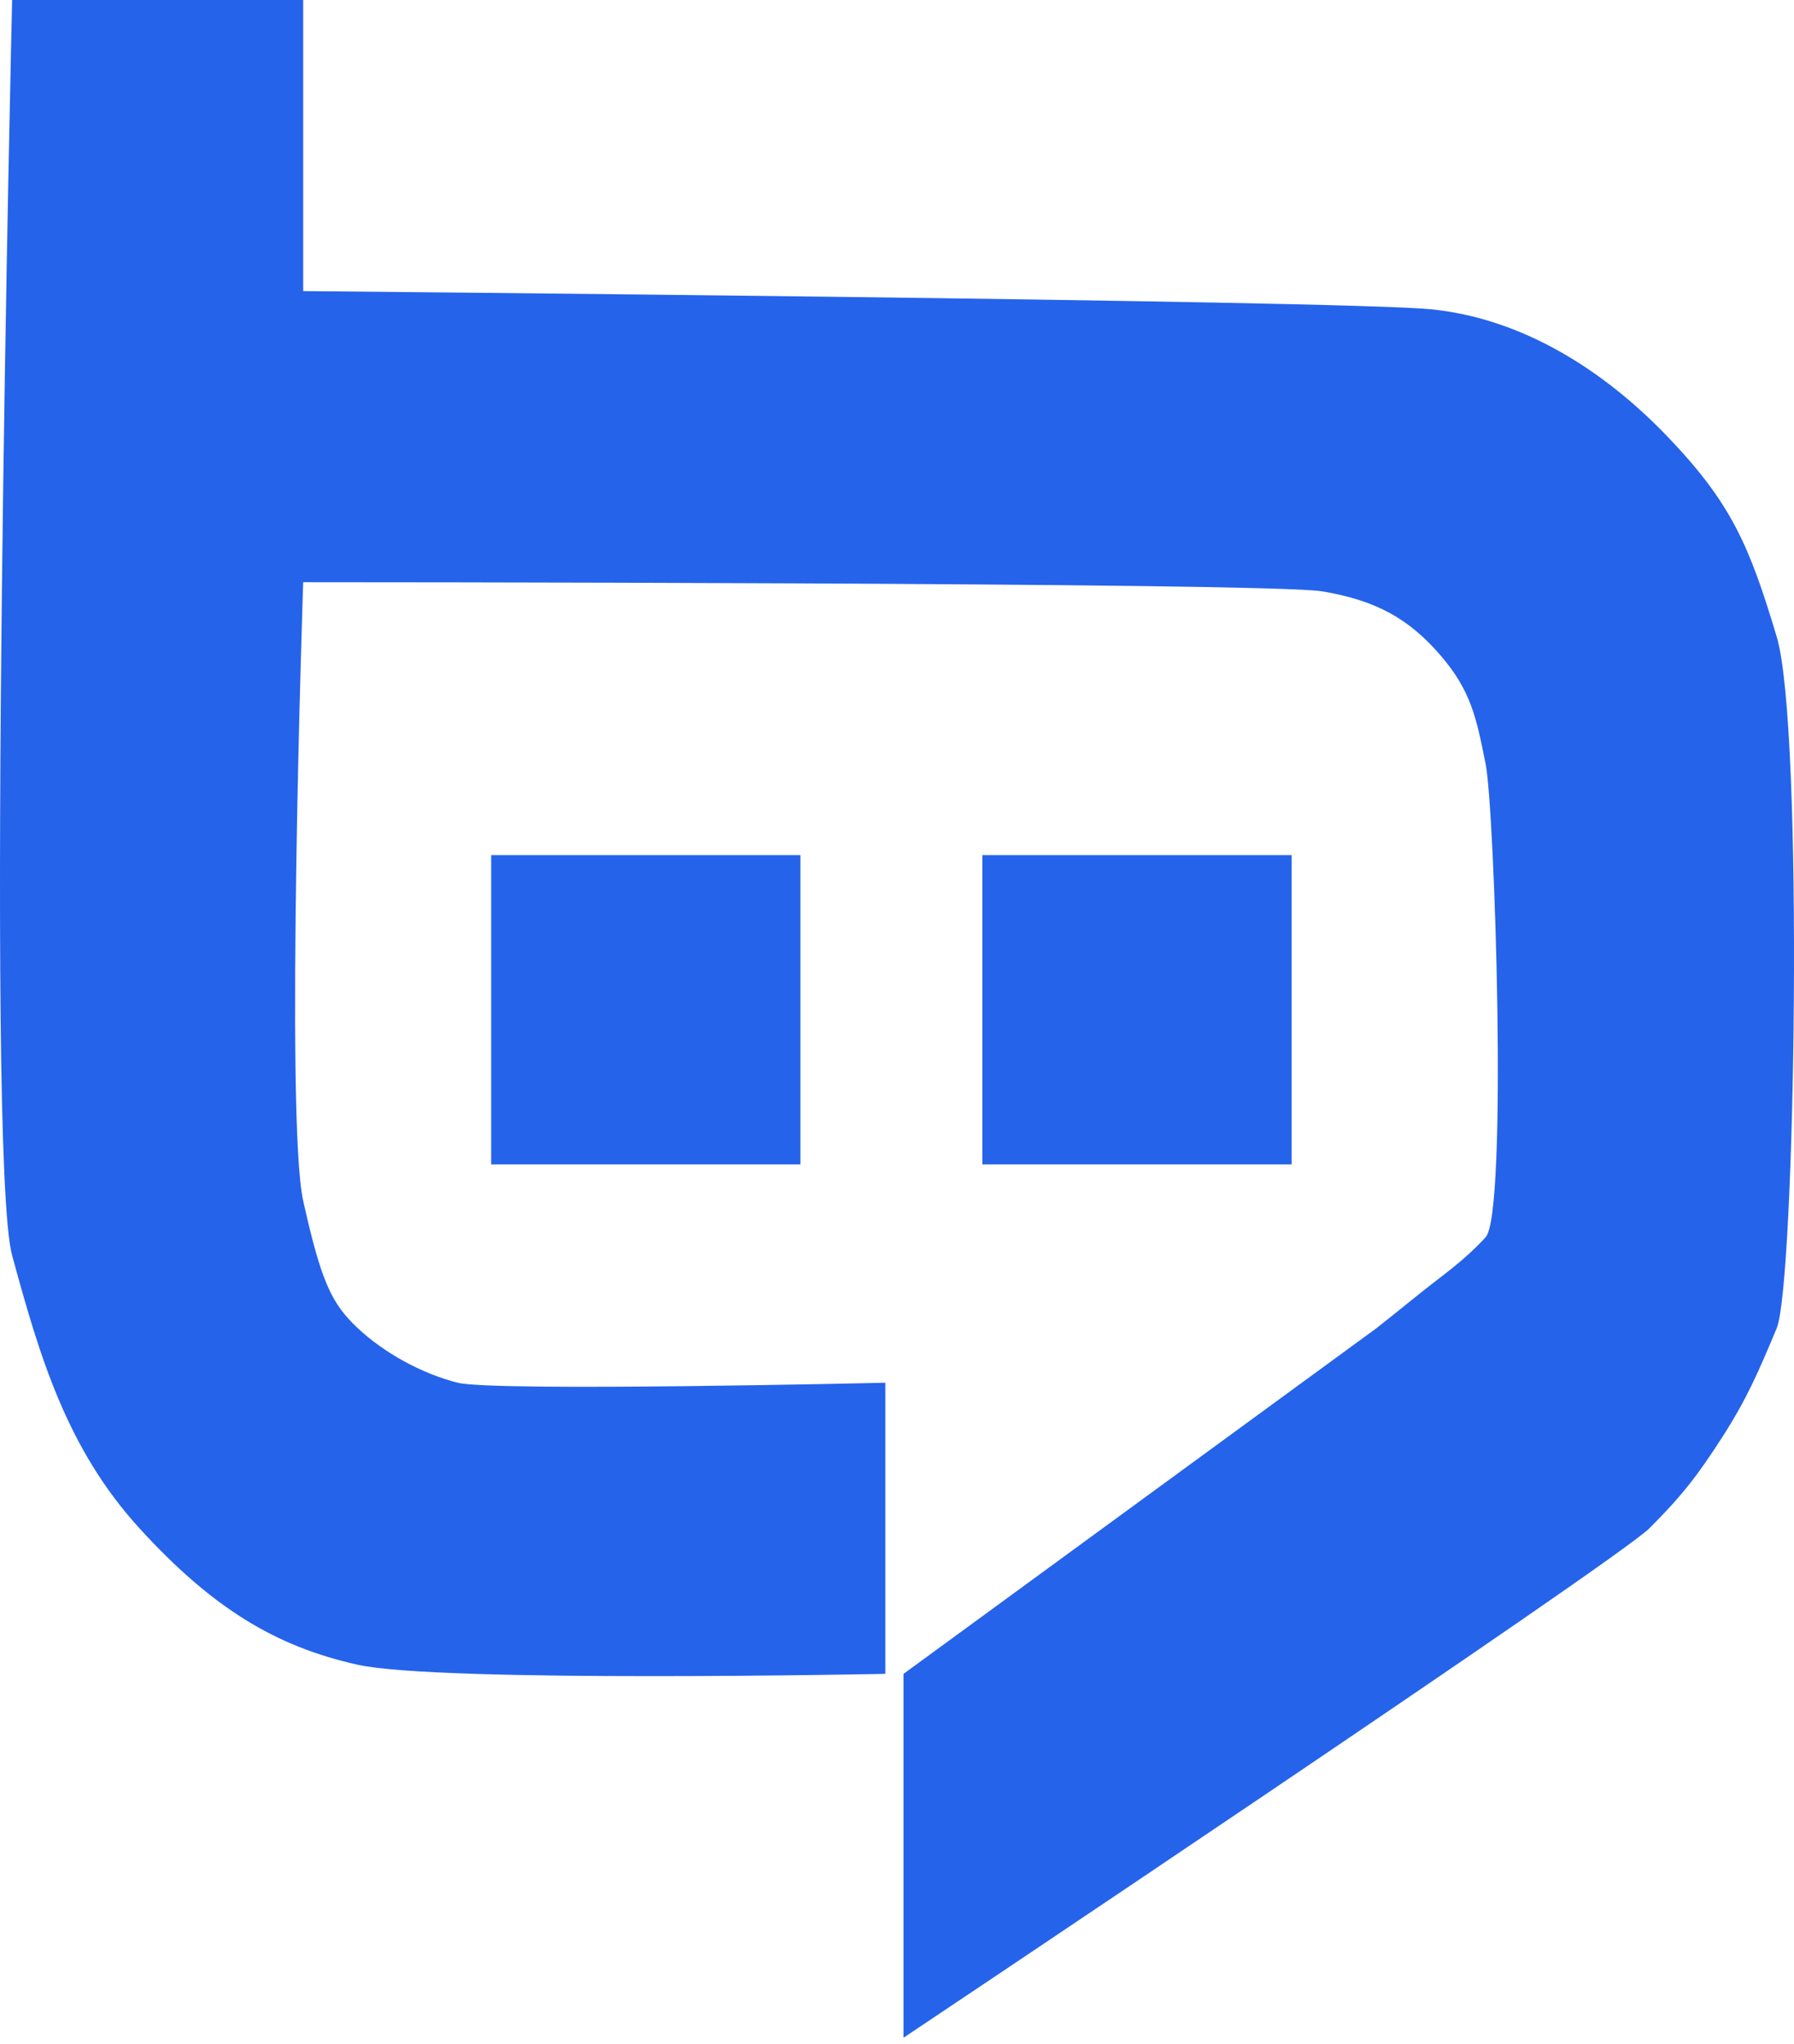
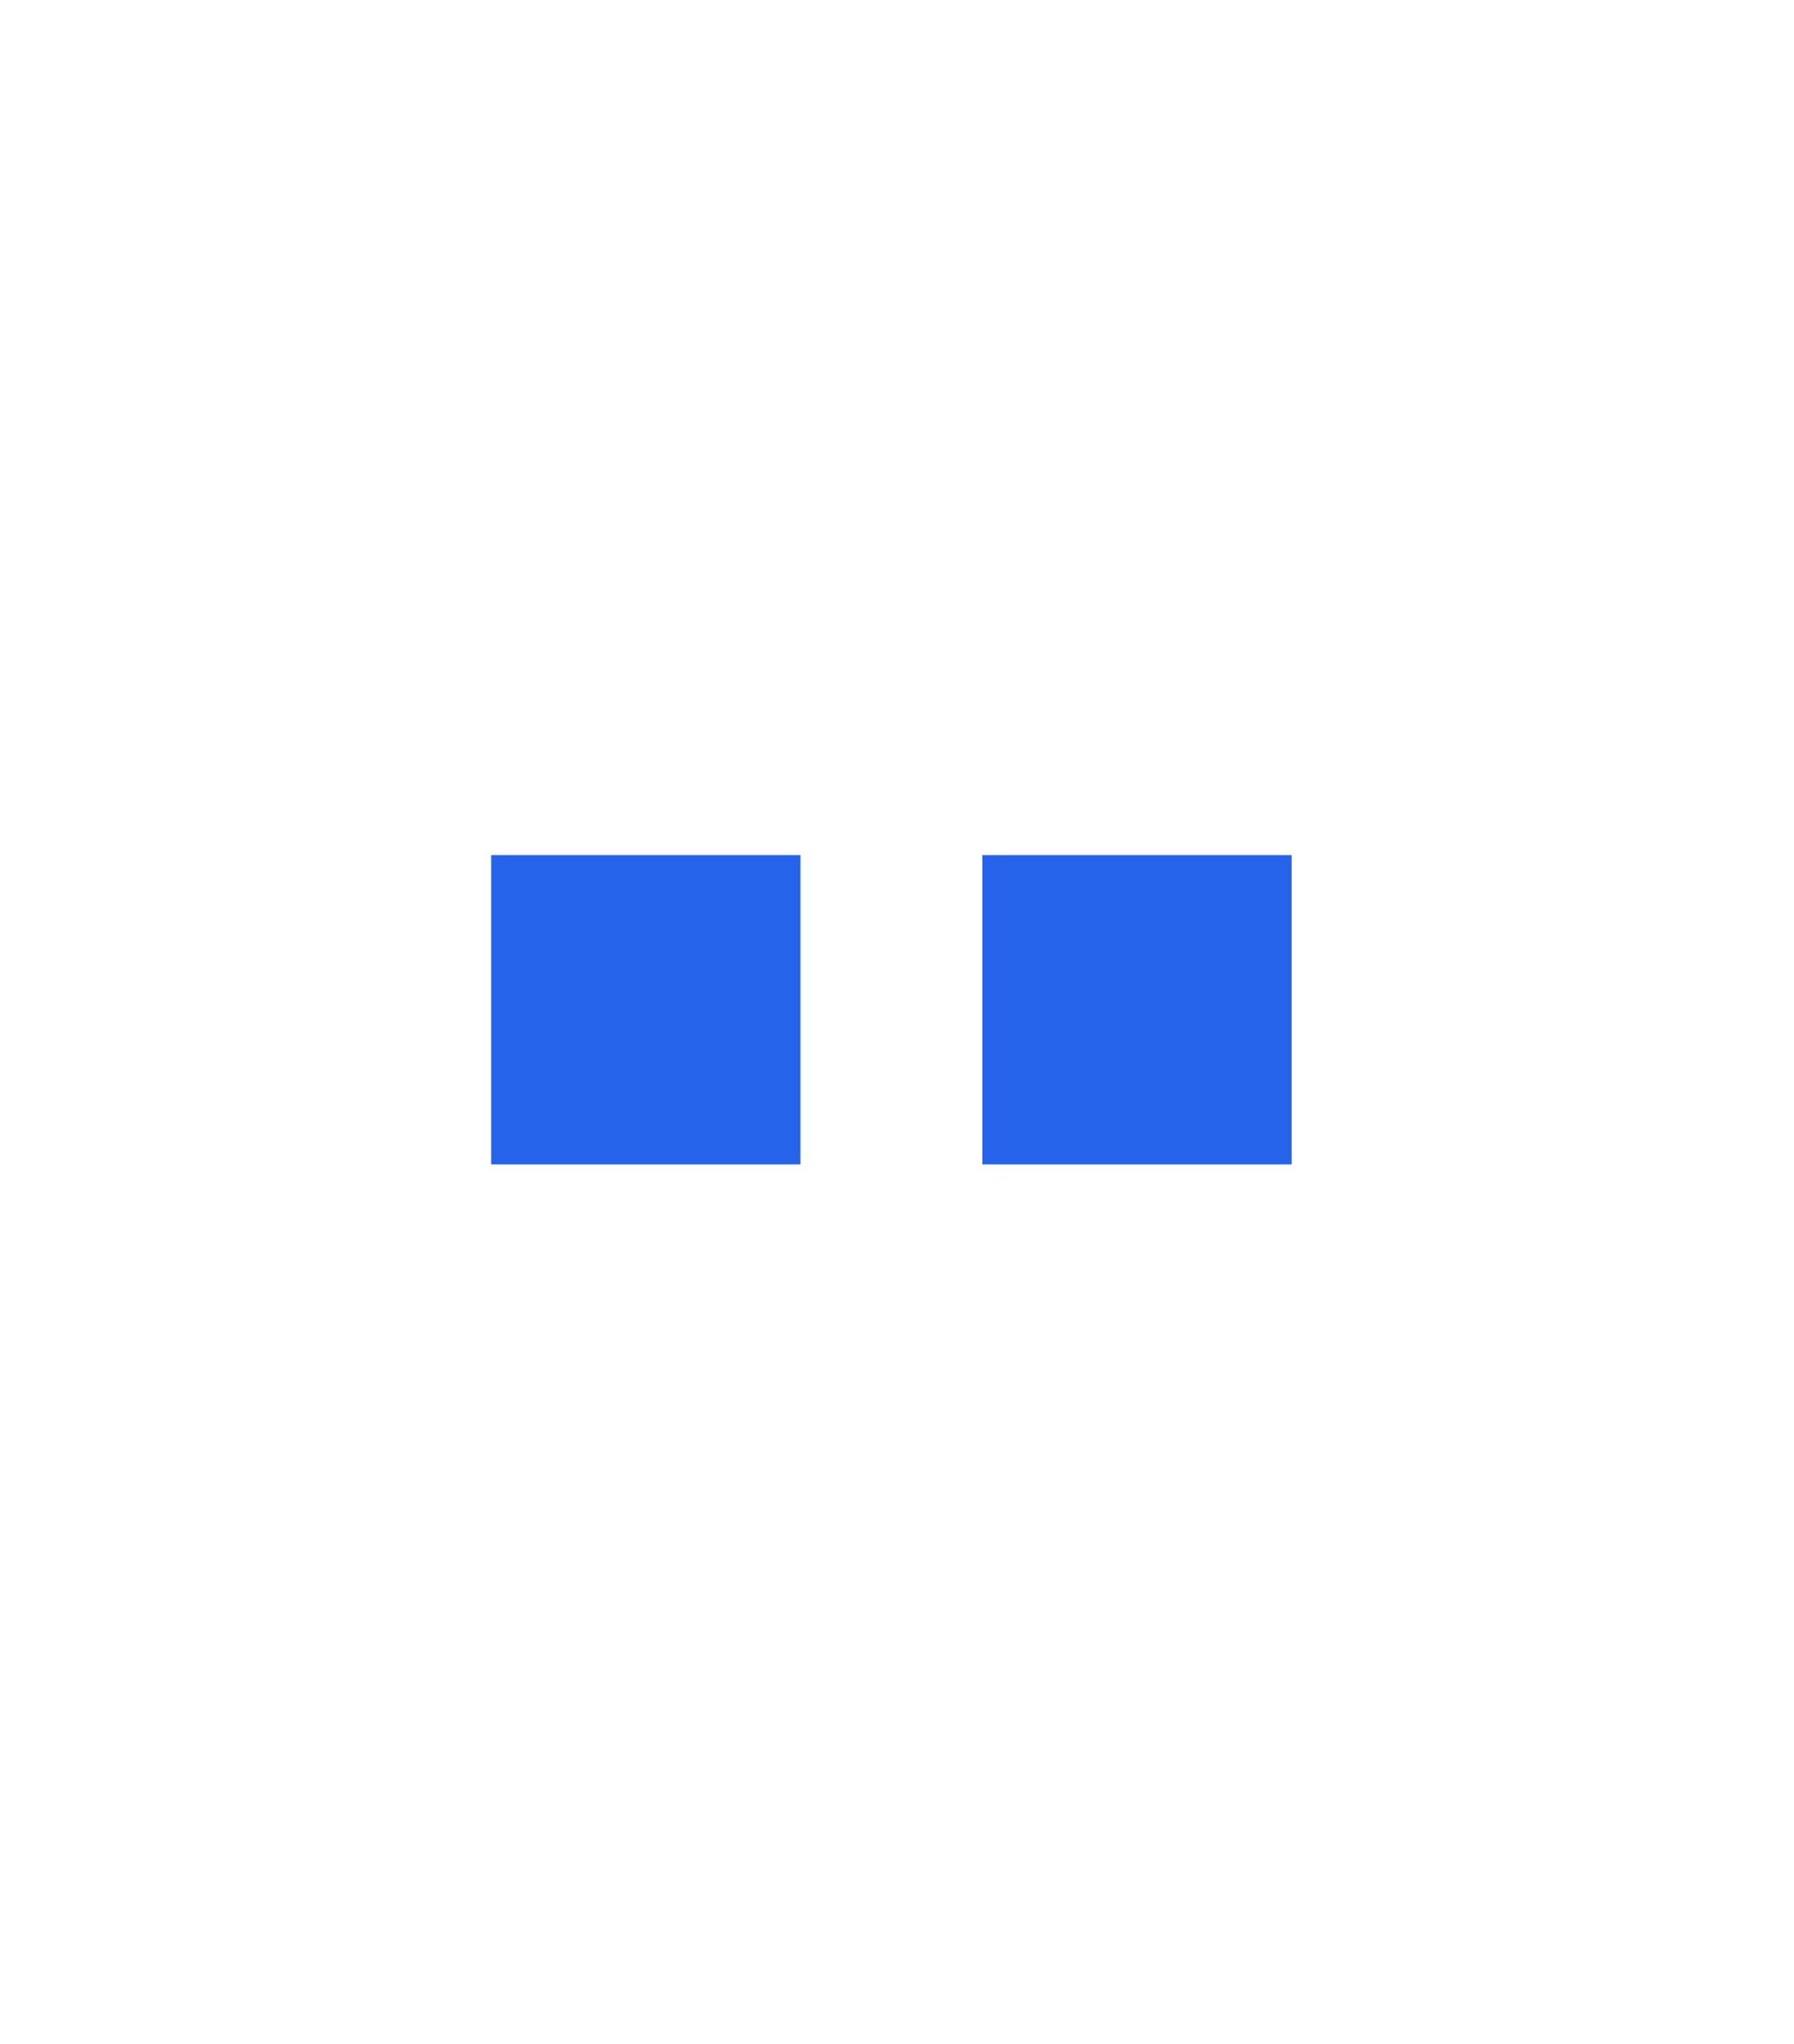
<svg xmlns="http://www.w3.org/2000/svg" width="266" height="303" viewBox="0 0 266 303" fill="none">
-   <path d="M247.254 64.736C237.751 54.82 225.675 47.203 212.189 45.854C198.702 44.506 44.955 43.157 44.955 43.157V-7.62939e-06H1.798C1.798 -7.62939e-06 -2.248 171.28 1.798 186.115C5.844 200.95 9.837 214.701 20.679 226.575C31.522 238.448 40.909 244.107 53.047 246.804C65.185 249.502 131.269 248.153 131.269 248.153V204.996C131.269 204.996 73.277 206.345 67.882 204.996C62.488 203.647 56.886 200.51 53.047 196.904C49.209 193.298 47.653 190.161 44.955 178.023C42.258 165.885 44.955 86.314 44.955 86.314C44.955 86.314 187.913 86.314 196.005 87.663C204.097 89.011 208.912 91.761 213.538 97.103C218.099 102.371 218.91 106.43 220.225 113.008L220.281 113.287C221.629 120.031 223.562 179.838 220.281 183.418C216.999 186.997 213.797 189.125 210.84 191.509C207.884 193.894 204.097 196.904 204.097 196.904L133.967 248.153V302.099C133.967 302.099 239.694 231.437 244.557 226.575C249.419 221.712 251.697 218.76 255.346 213.088C258.995 207.416 260.715 203.425 263.438 196.904C266.161 190.384 267.484 107.893 263.438 94.406C259.392 80.919 256.757 74.651 247.254 64.736Z" fill="#2563EB" />
  <rect x="72.828" y="126.774" width="45.854" height="45.854" fill="#2563EB" />
  <rect x="145.655" y="126.774" width="45.854" height="45.854" fill="#2563EB" />
</svg>